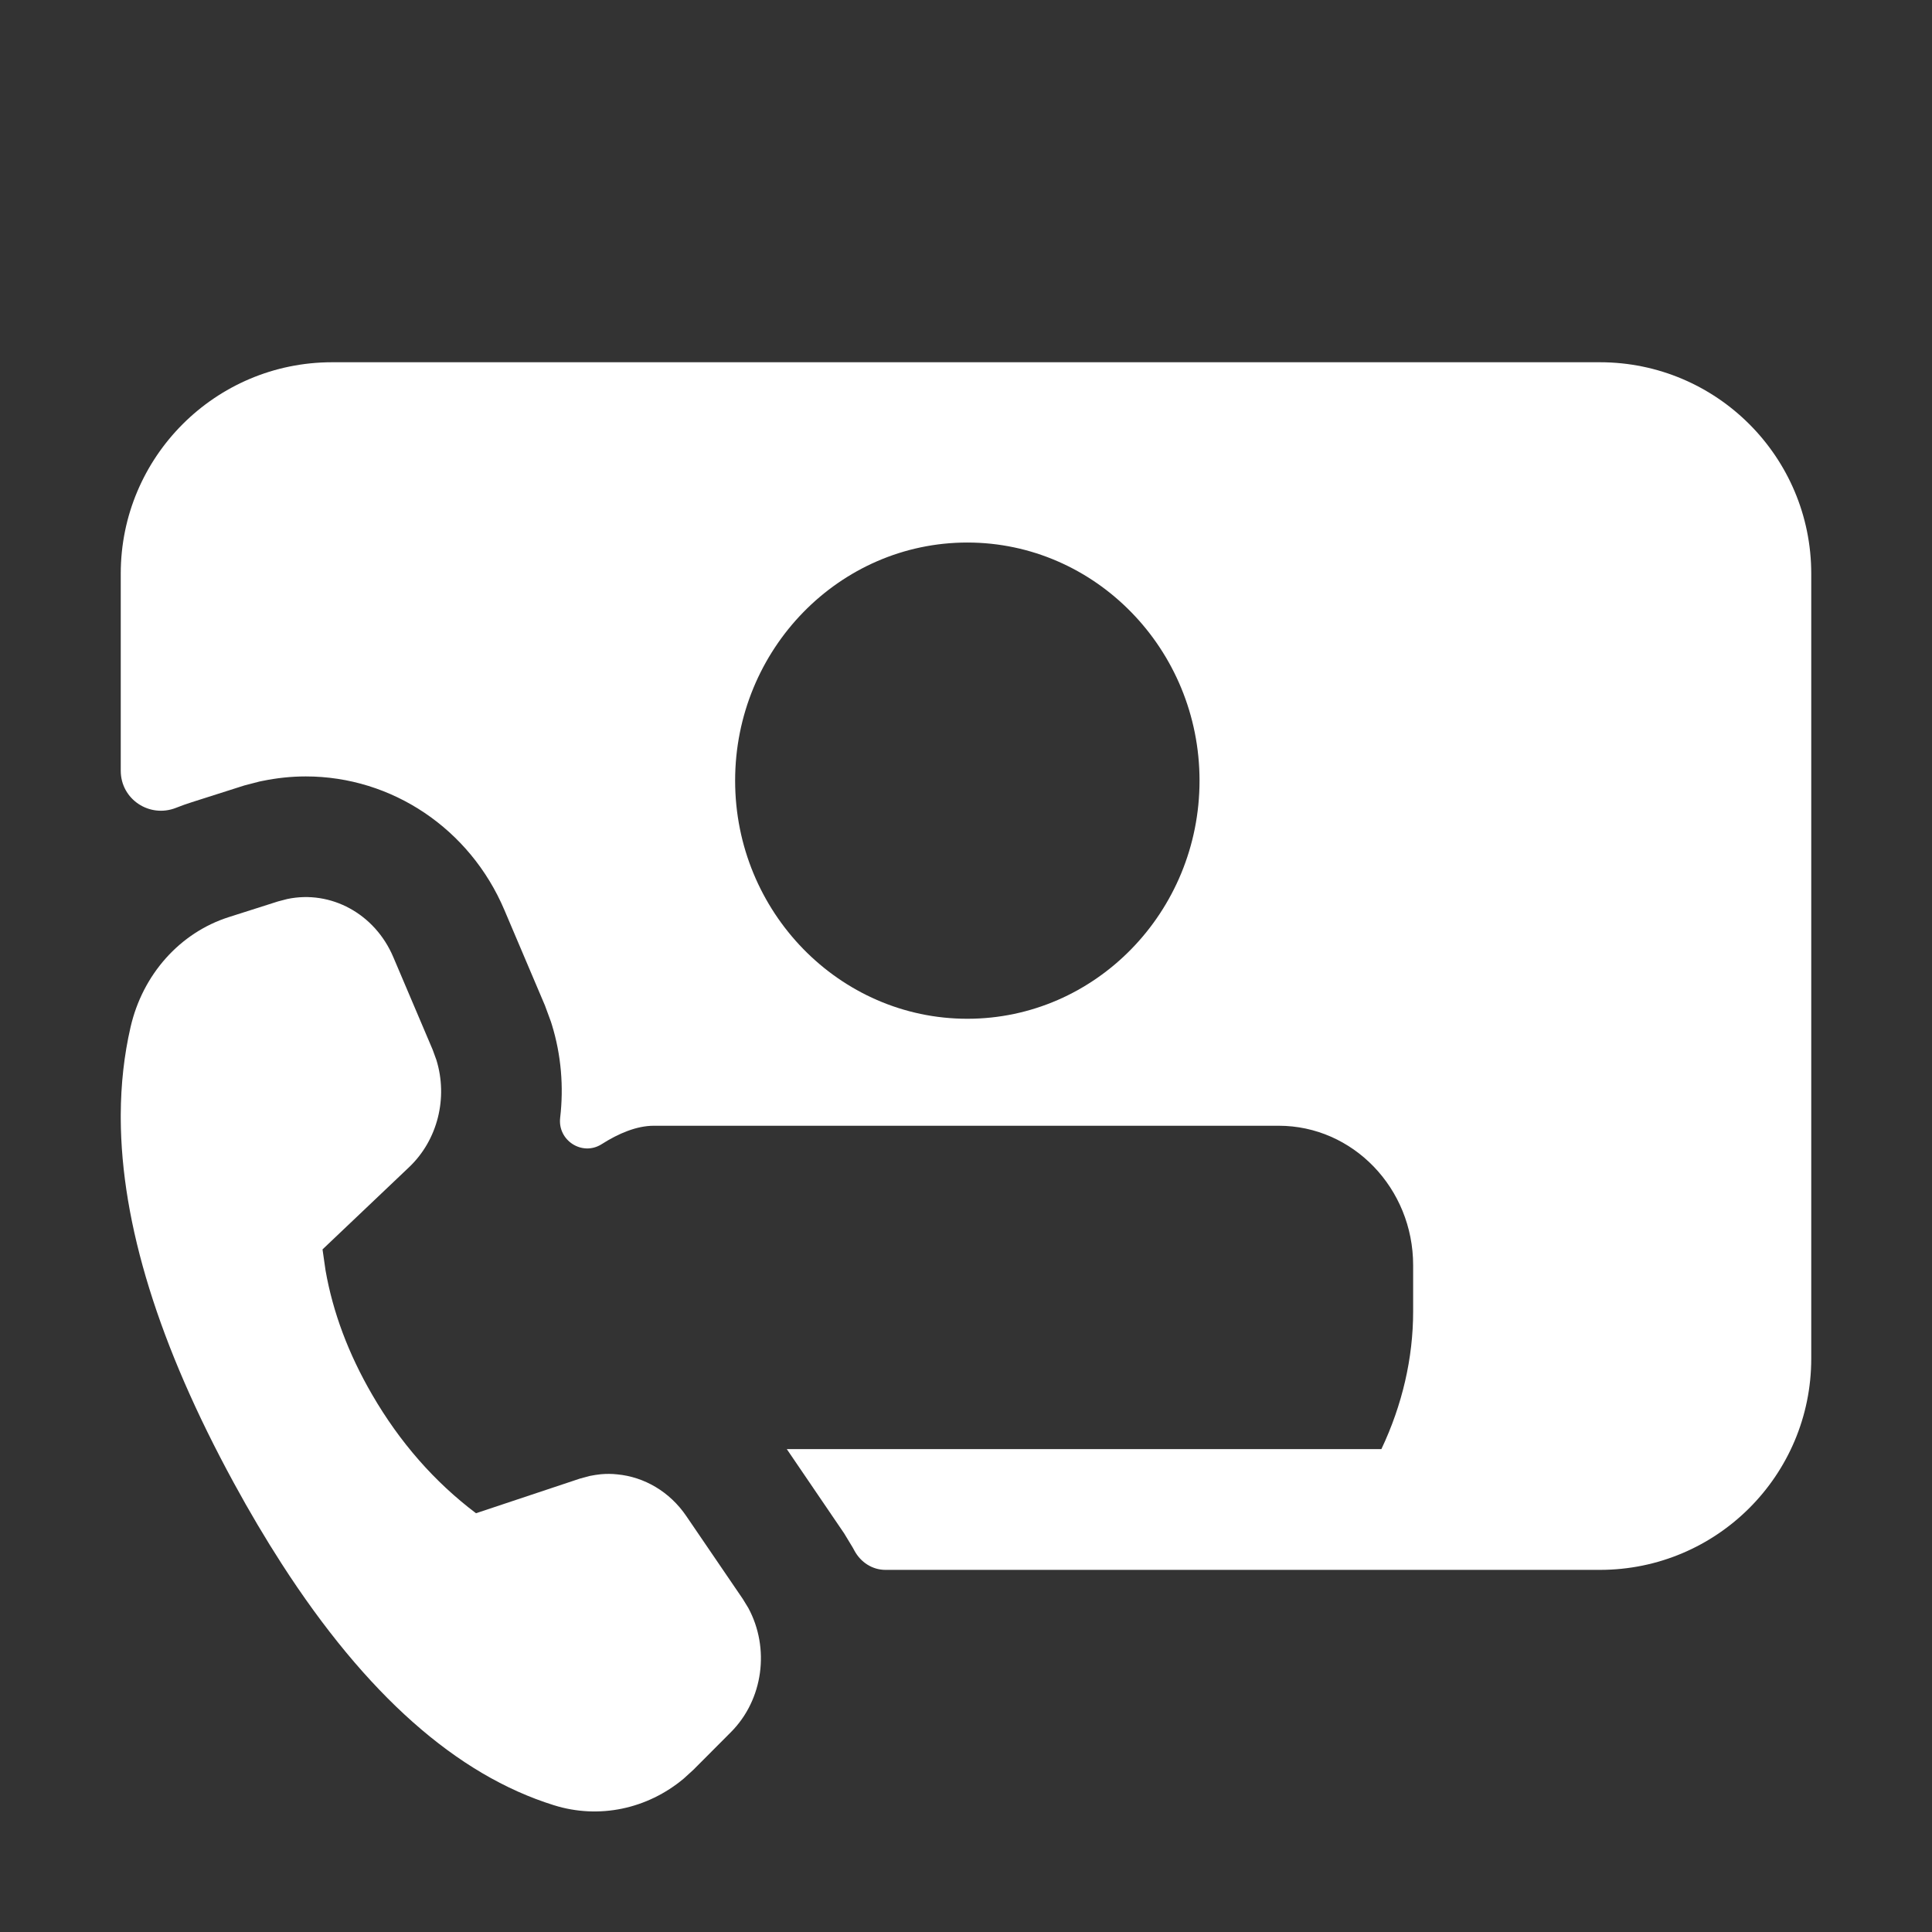
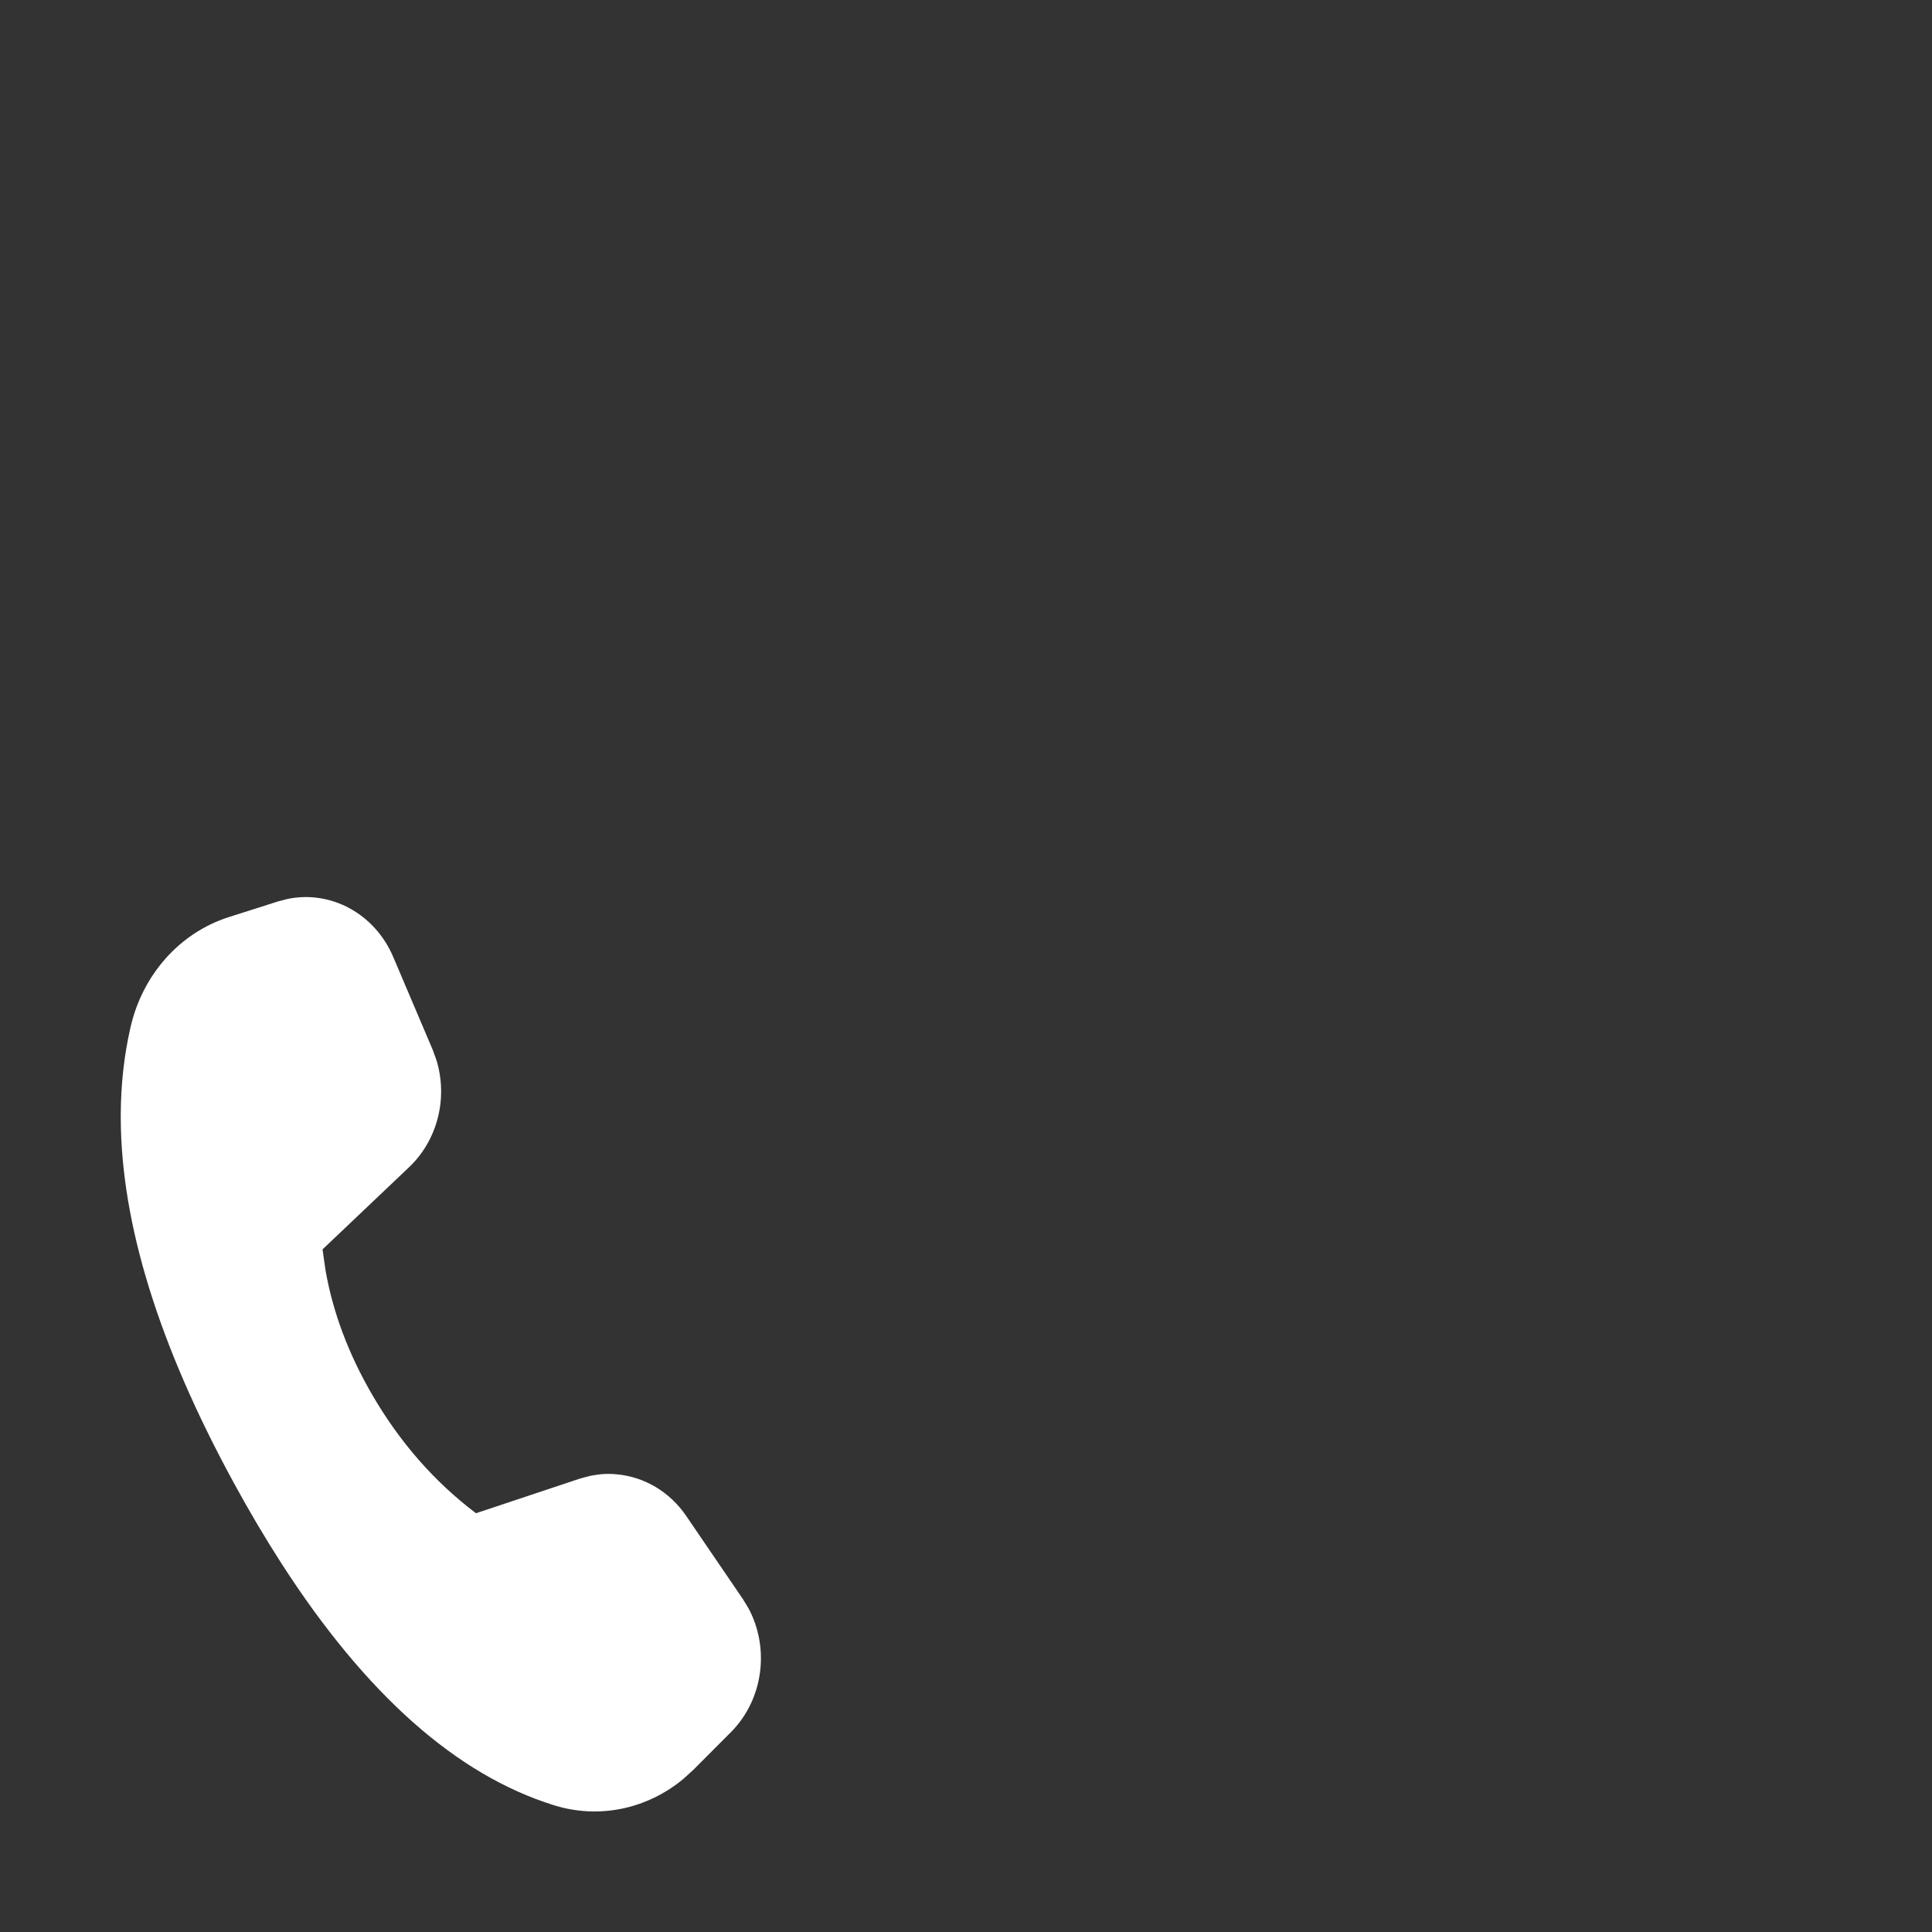
<svg xmlns="http://www.w3.org/2000/svg" version="1.1" id="Layer_1" x="0px" y="0px" width="16px" height="16px" viewBox="0 0 16 16" enable-background="new 0 0 16 16" xml:space="preserve">
  <rect x="0" y="0" width="16" height="16" fill="#333333" stroke="none" />
  <g id="icon">
-     <path d="M1.895,7.595l0.408,-0.13l0.077,-0.02c0.359,-0.075,0.724,0.121,0.877,0.481l0.326,0.767l0.031,0.085c0.097,0.314,0.011,0.663,-0.226,0.888l-0.717,0.681l0.025,0.174c0.061,0.347,0.189,0.69,0.386,1.029c0.229,0.395,0.516,0.722,0.86,0.982l0.861,-0.287l0.082,-0.022c0.03,-0.006,0.061,-0.011,0.091,-0.014c0.045,-0.004,0.091,-0.004,0.135,0.001c0.225,0.021,0.436,0.144,0.573,0.346l0.467,0.685l0.046,0.075c0.18,0.333,0.125,0.759,-0.144,1.029l-0.31,0.311l-0.08,0.073c-0.302,0.253,-0.703,0.338,-1.076,0.221c-0.806,-0.251,-1.557,-0.918,-2.254,-1.999c0,0,0,0,0,0c-0.134,-0.208,-0.267,-0.432,-0.397,-0.671c-0.621,-1.139,-0.933,-2.146,-0.936,-3.02v-0.028c0.001,-0.253,0.028,-0.495,0.081,-0.725C1.181,8.07,1.49,7.724,1.895,7.595z" fill="#fff" />
-     <path d="M13.25,3h-10.5C1.784,3,1,3.784,1,4.75v1.633c0,0.236,0.238,0.394,0.458,0.307c0.043,-0.017,0.087,-0.033,0.132,-0.047l0.433,-0.138l0.127,-0.033l0.025,-0.005c0.117,-0.024,0.237,-0.037,0.357,-0.037c0.714,0,1.36,0.434,1.645,1.106l0.336,0.791l0.049,0.133l0.008,0.025c0.078,0.253,0.099,0.516,0.069,0.772c-0.022,0.188,0.183,0.32,0.343,0.219c0.141,-0.09,0.291,-0.153,0.433,-0.153h5.175c0.614,0,1.113,0.518,1.113,1.155v0.384c0,0.385,-0.09,0.774,-0.263,1.139H6.516l0.475,0.698l0.072,0.119l0.012,0.022c0,0.001,0.001,0.001,0.001,0.002c0.052,0.096,0.148,0.159,0.257,0.159H13.25c0.967,0,1.75,-0.783,1.75,-1.75v-6.5C15,3.784,14.216,3,13.25,3zM8.011,8.437c-1.06,0,-1.923,-0.885,-1.923,-1.972c0,-1.088,0.863,-1.972,1.923,-1.972c1.06,0,1.923,0.885,1.923,1.972C9.934,7.552,9.072,8.437,8.011,8.437z" fill="#fff" />
+     <path d="M1.895,7.595l0.408,-0.13l0.077,-0.02c0.359,-0.075,0.724,0.121,0.877,0.481l0.326,0.767l0.031,0.085c0.097,0.314,0.011,0.663,-0.226,0.888l-0.717,0.681l0.025,0.174c0.061,0.347,0.189,0.69,0.386,1.029c0.229,0.395,0.516,0.722,0.86,0.982l0.861,-0.287l0.082,-0.022c0.03,-0.006,0.061,-0.011,0.091,-0.014c0.045,-0.004,0.091,-0.004,0.135,0.001c0.225,0.021,0.436,0.144,0.573,0.346l0.467,0.685l0.046,0.075c0.18,0.333,0.125,0.759,-0.144,1.029l-0.31,0.311l-0.08,0.073c-0.302,0.253,-0.703,0.338,-1.076,0.221c-0.806,-0.251,-1.557,-0.918,-2.254,-1.999c0,0,0,0,0,0c-0.134,-0.208,-0.267,-0.432,-0.397,-0.671c-0.621,-1.139,-0.933,-2.146,-0.936,-3.02v-0.028c0.001,-0.253,0.028,-0.495,0.081,-0.725C1.181,8.07,1.49,7.724,1.895,7.595" fill="#fff" />
  </g>
</svg>